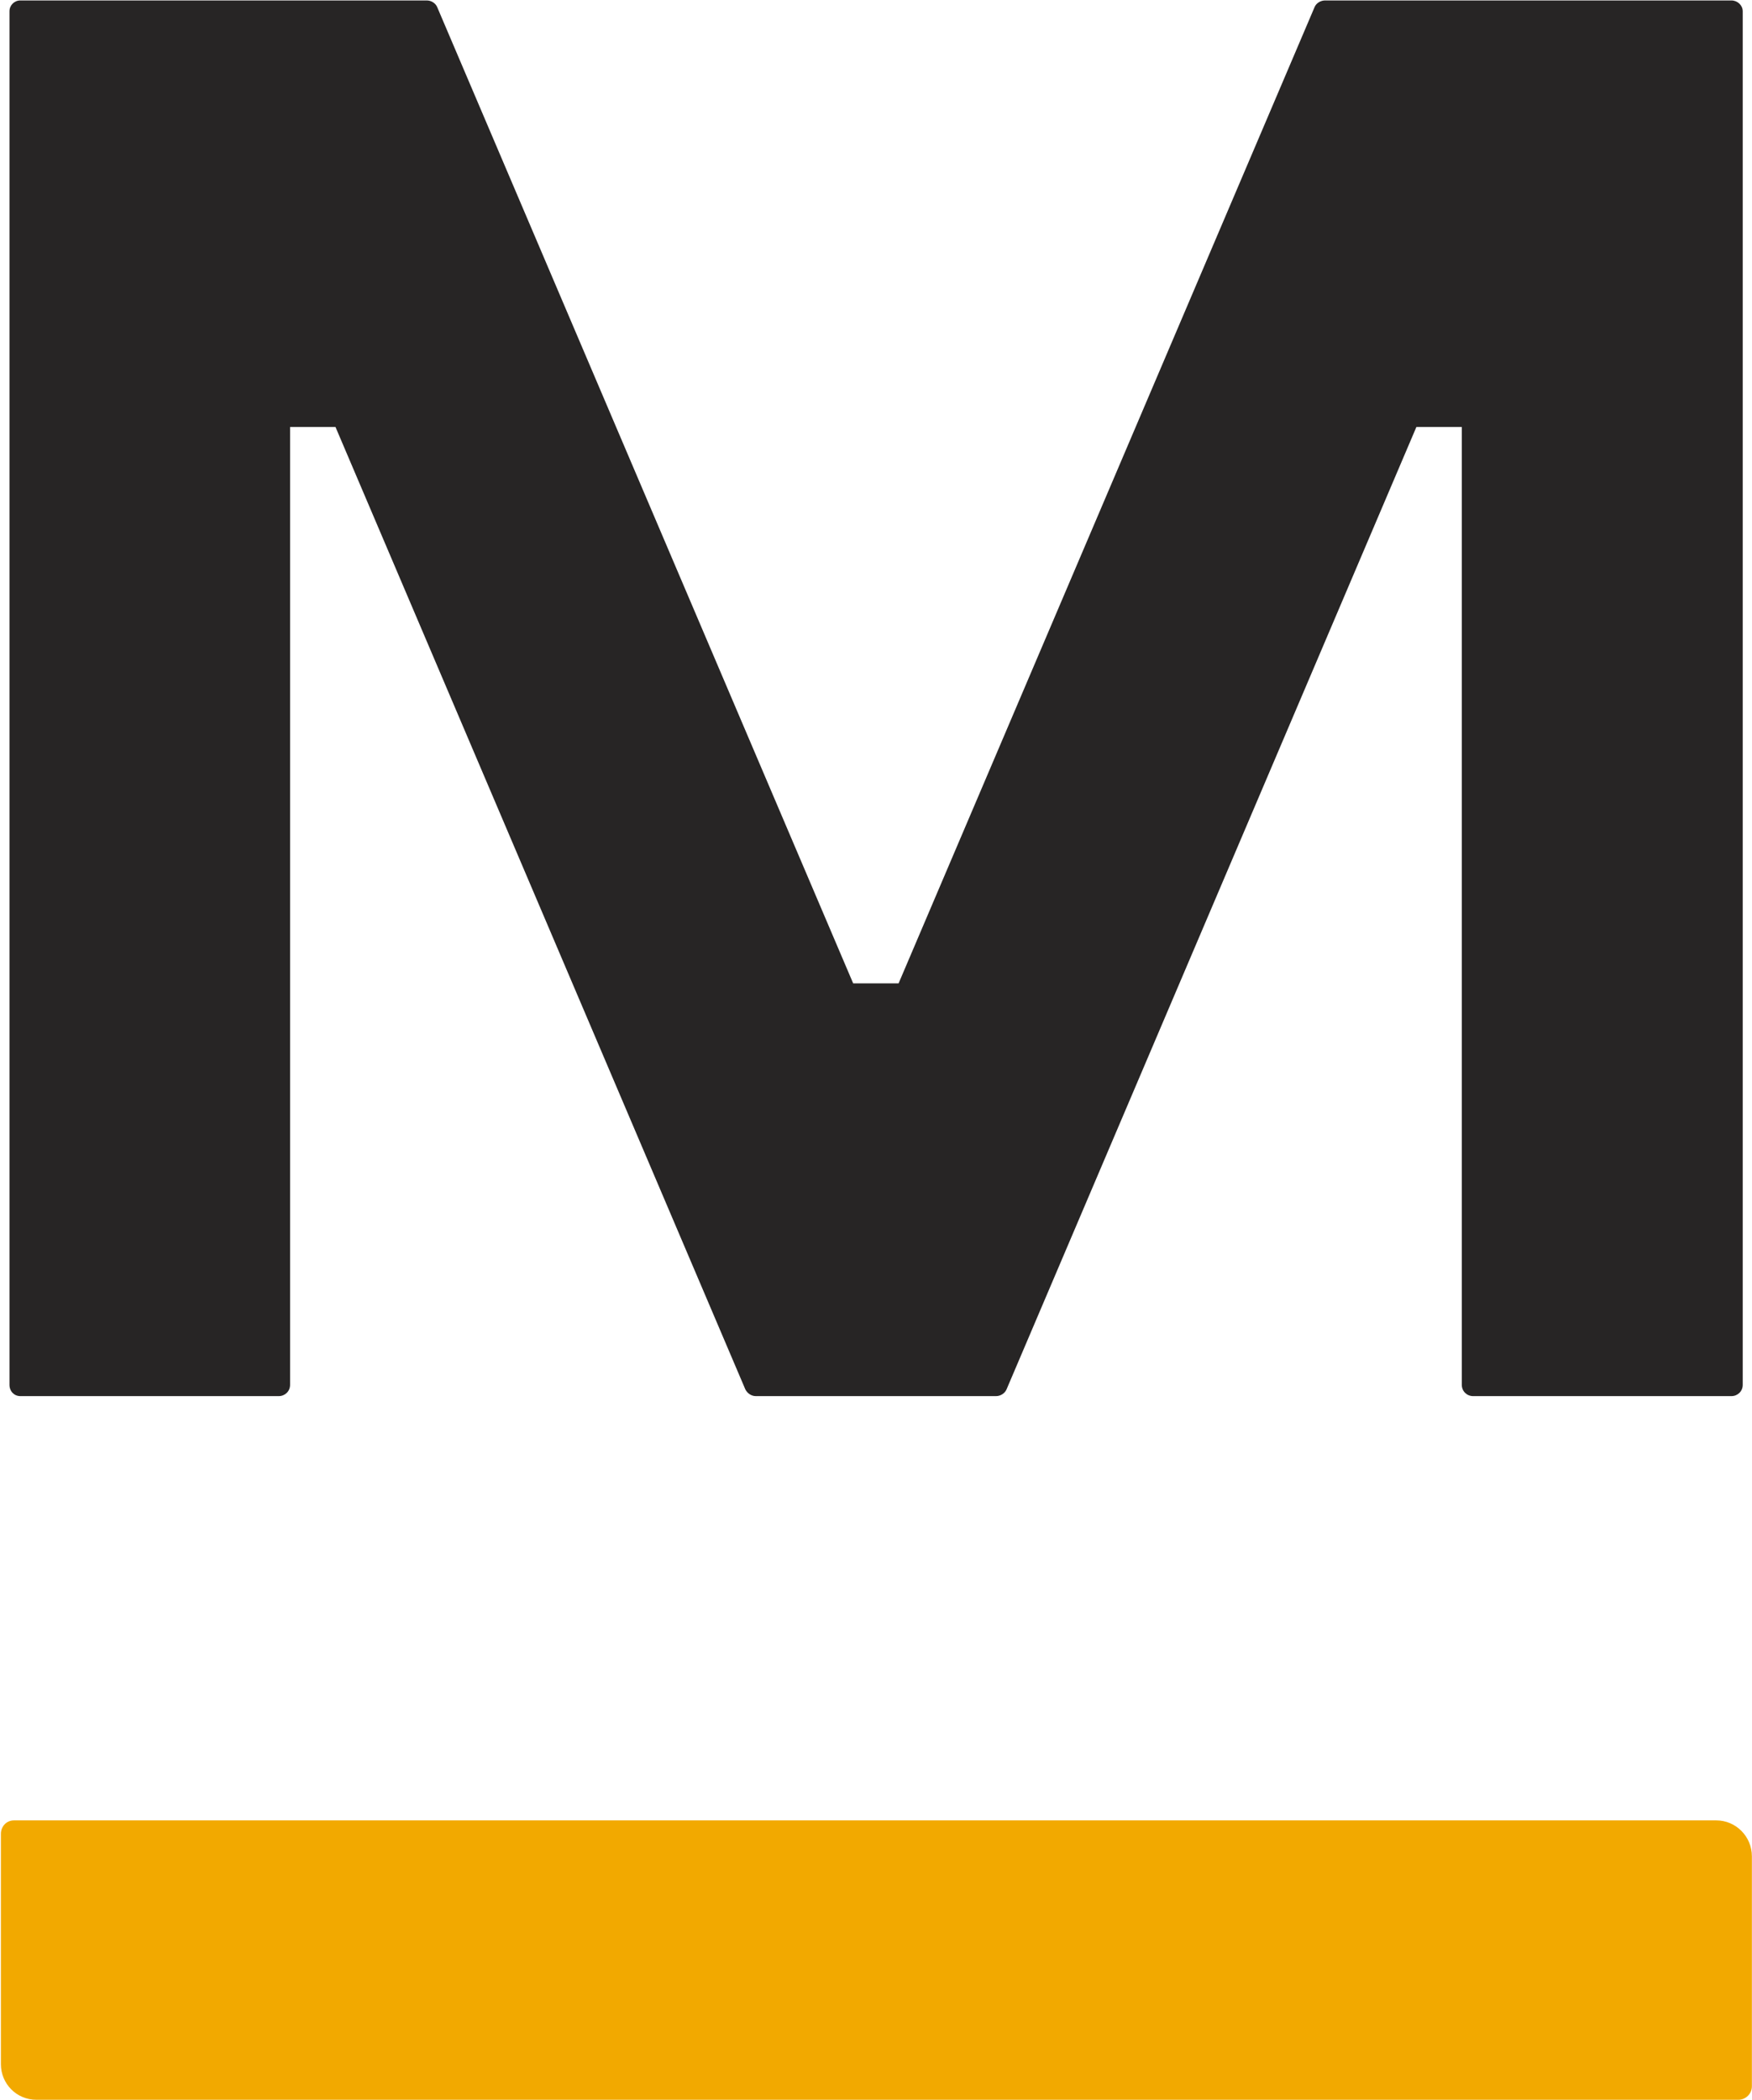
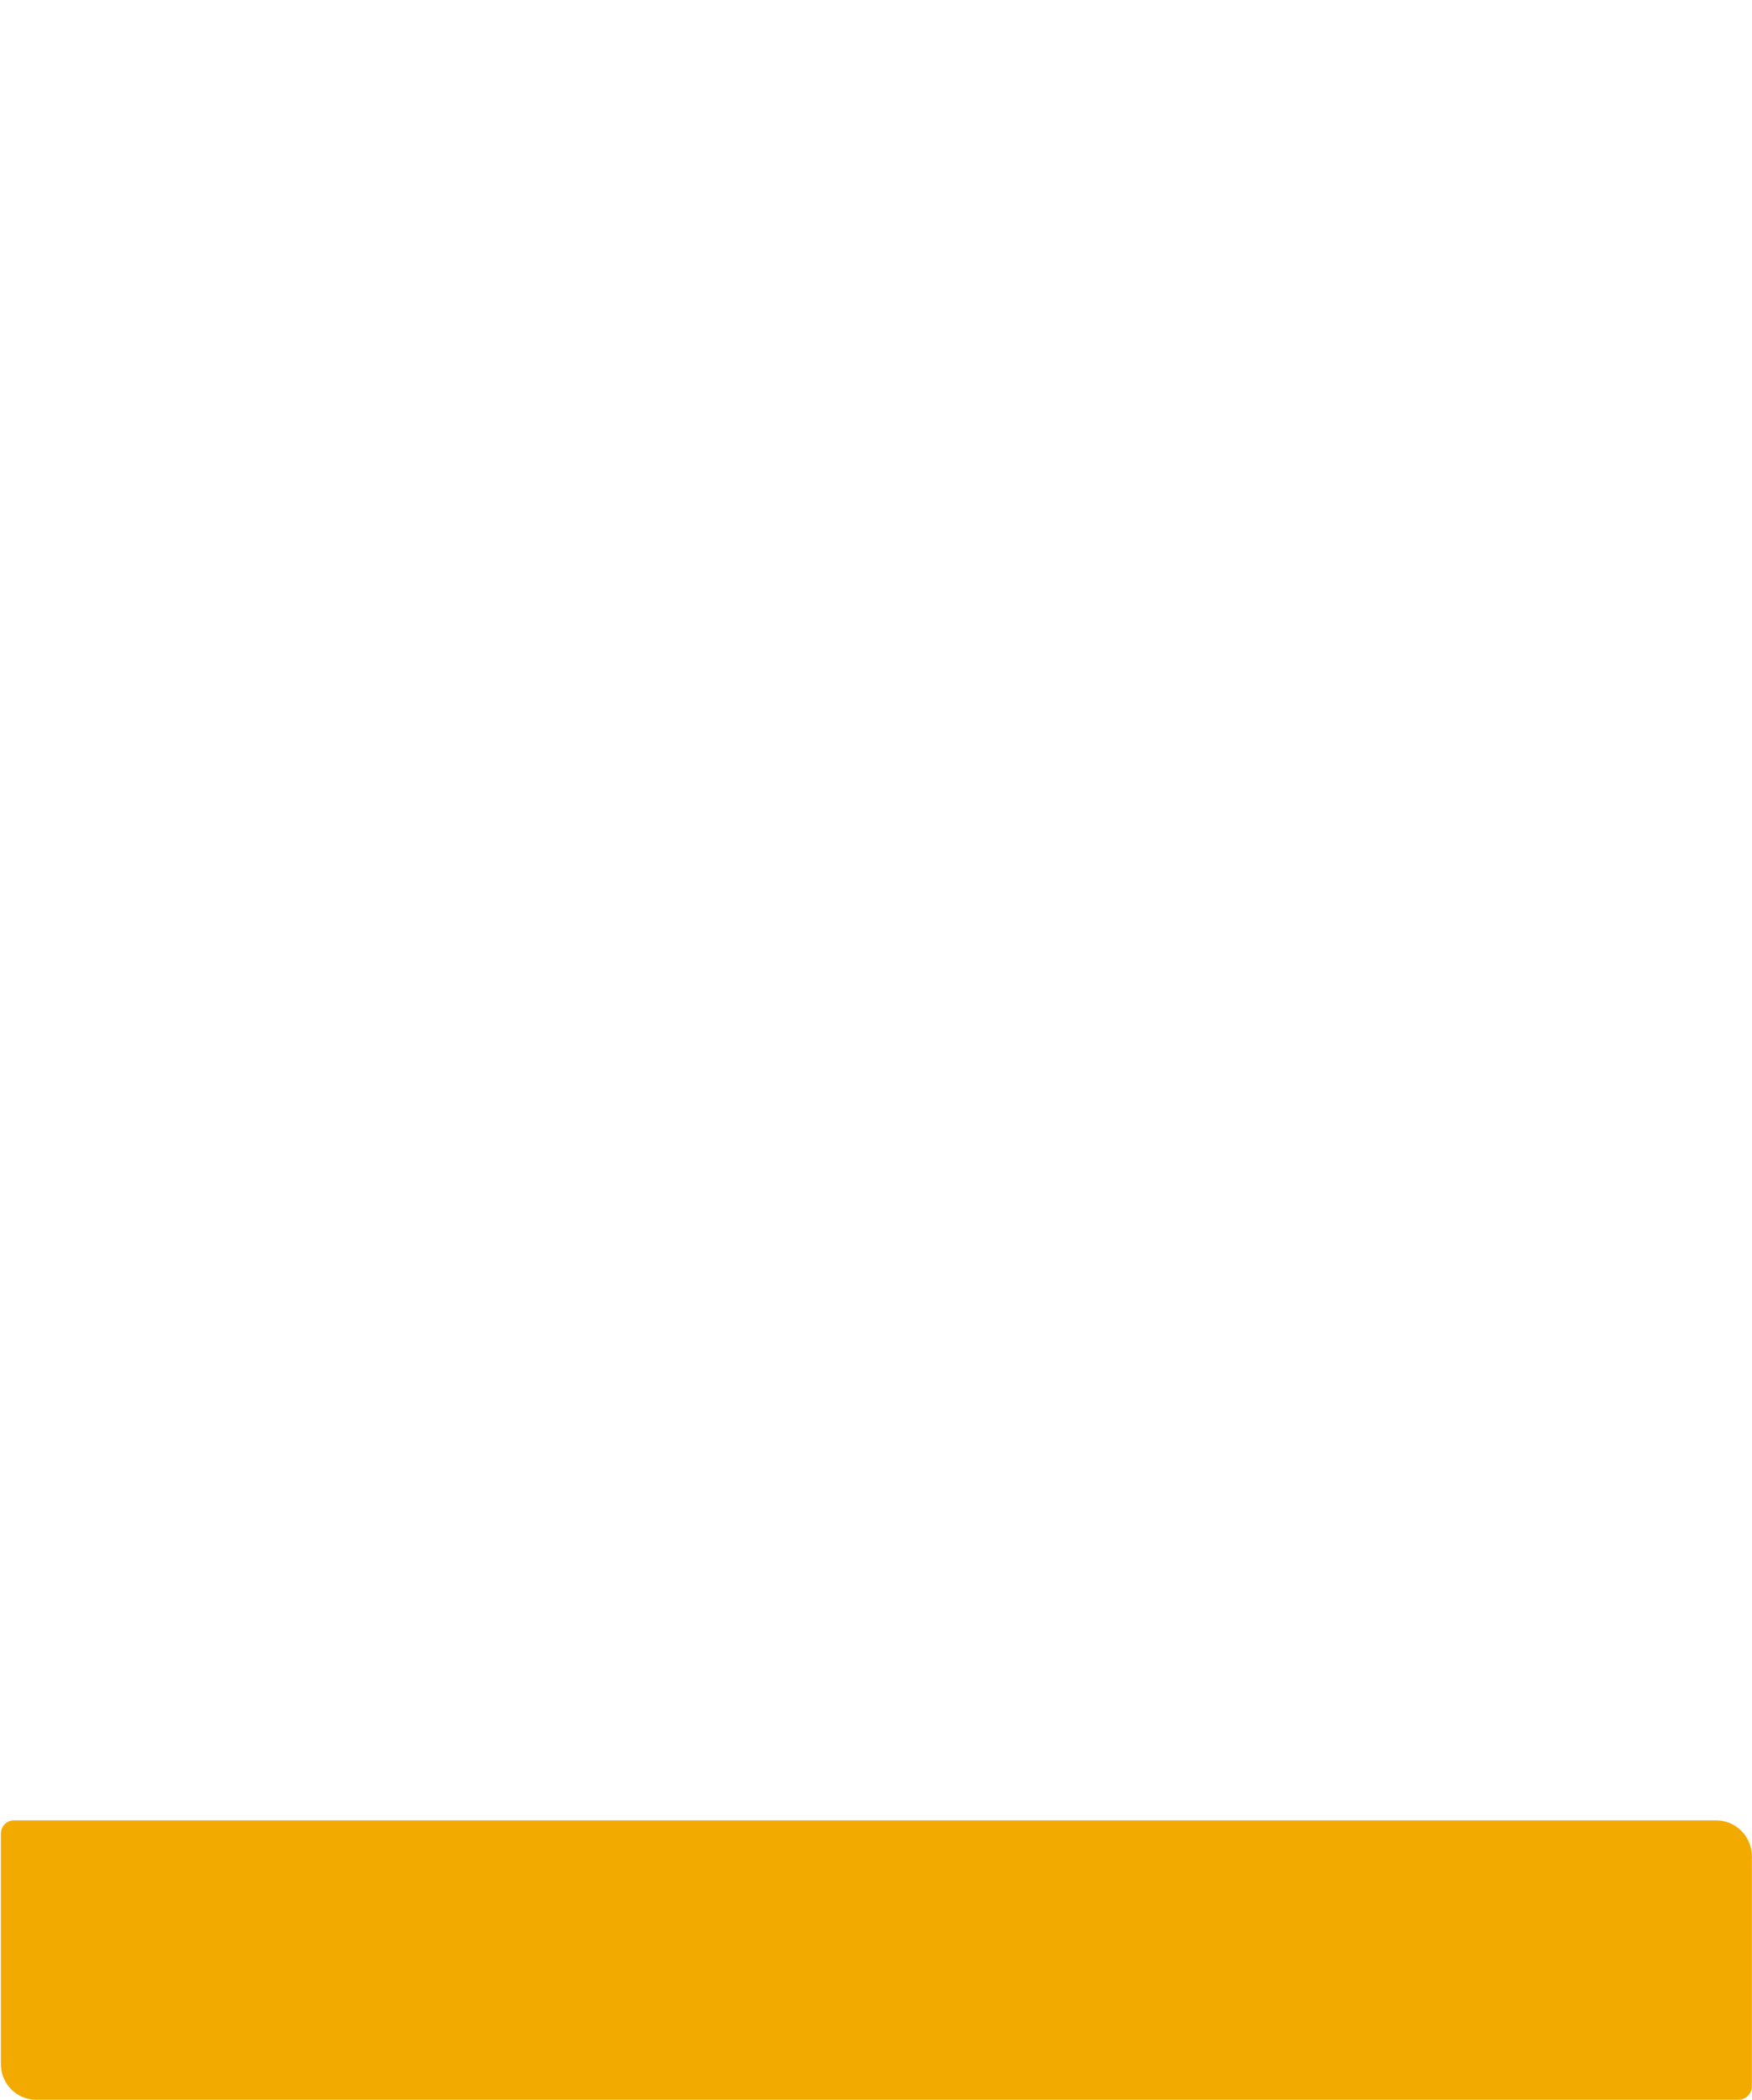
<svg xmlns="http://www.w3.org/2000/svg" version="1.2" viewBox="0 0 1551 1858" width="1551" height="1858">
  <style>.a{fill:#f2a900}.b{fill:#272525}</style>
  <path class="a" d="m12.3 1610.7c-6.6 0-11.5 5.4-11.5 11.9v203.8c0 17.3 13.8 31.5 31.4 31.5h1506.8c6.5 0 11.9-5.4 11.9-11.9v-203.5c0-17.6-14.2-31.8-31.5-31.8z" />
-   <path class="b" d="m18 0.4c-5.4 0-9.6 4.3-9.6 9.6v1215.3c0 5.8 4.2 10 9.6 10h228.8c5.4 0 10-4.2 10-10v-847.5h40.2l362.9 851.7c1.9 3.5 5.4 5.8 9.2 5.8h212.7c3.8 0 7.6-2.3 9.2-5.8l362.9-851.7h40.2v847.5c0 5.8 4.6 10 10 10h228.7c5.4 0 10-4.2 10-10v-1215.3c0-5.3-4.6-9.6-10-9.6h-359.8c-3.8 0-7.7 2.3-9.2 5.8l-368.3 863.9h-40.2l-368.3-863.9c-1.5-3.5-5.3-5.8-9.2-5.8z" />
</svg>